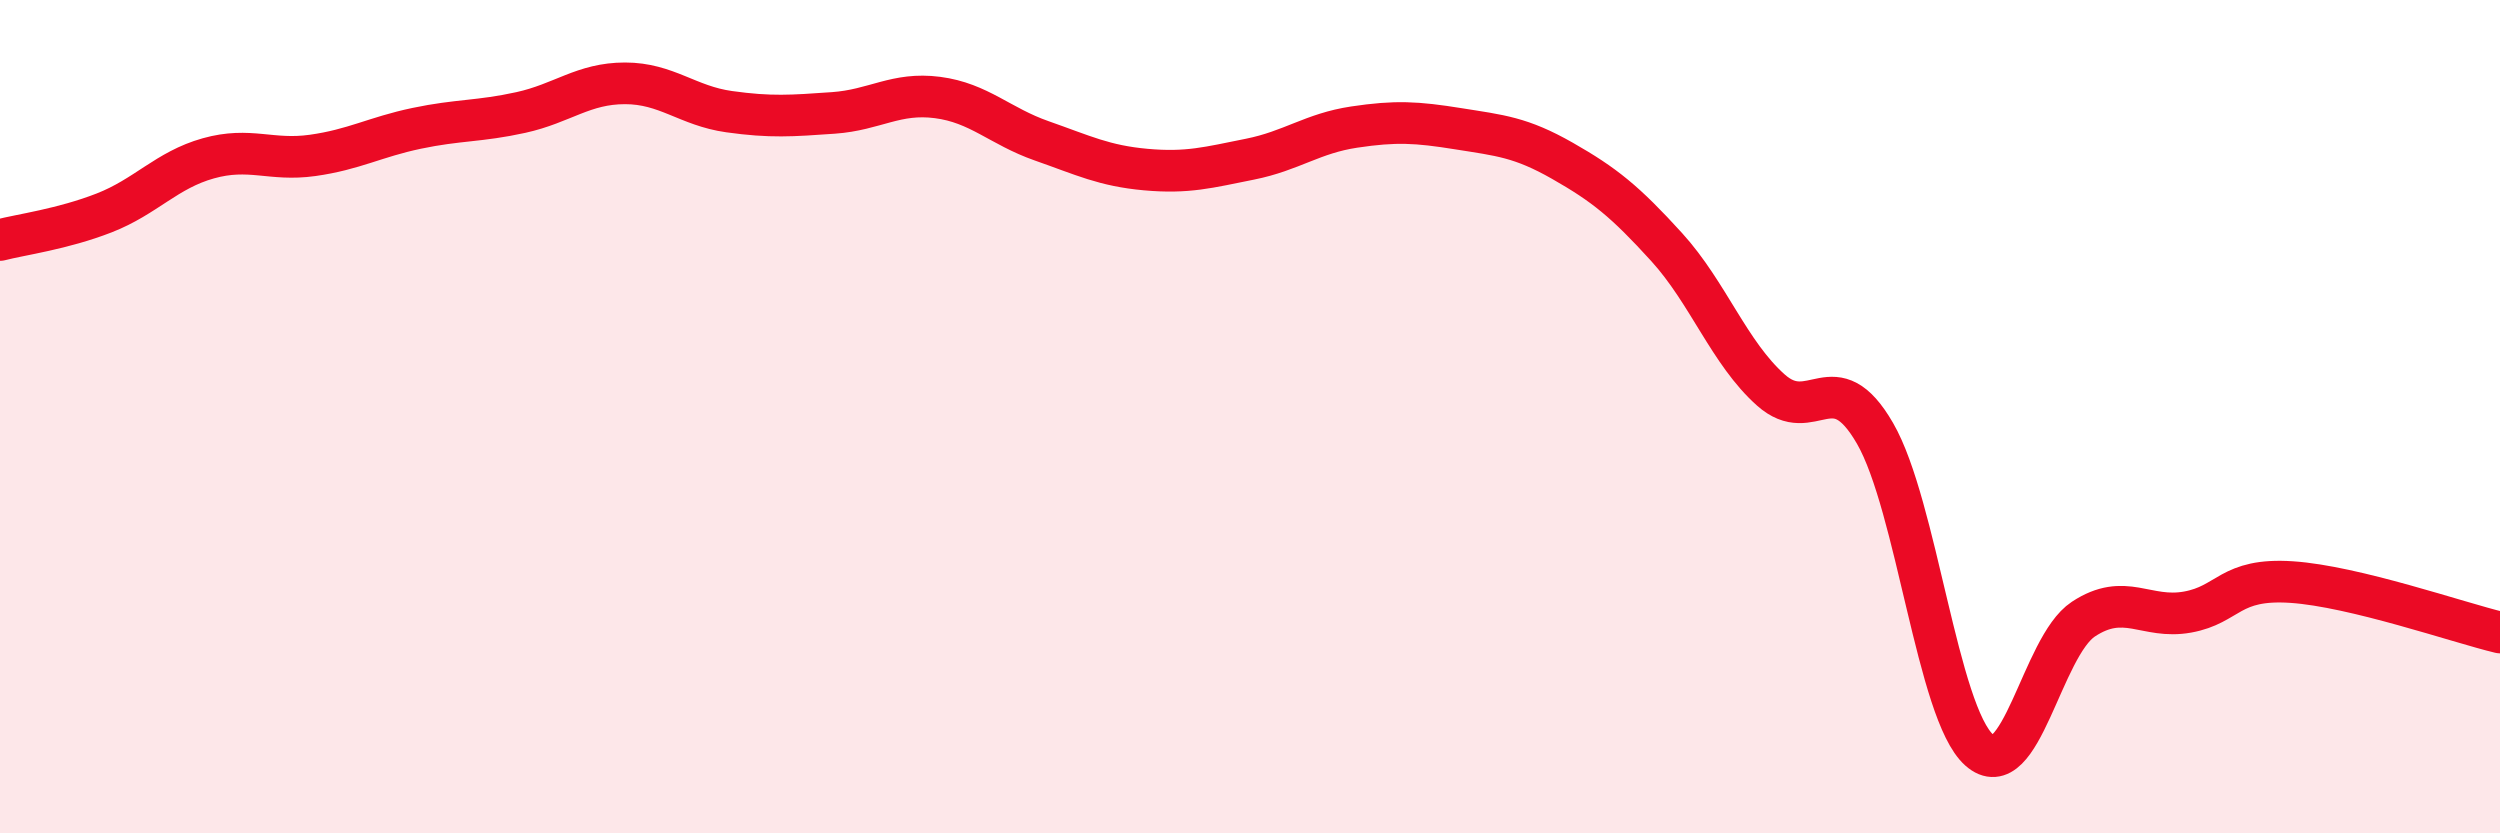
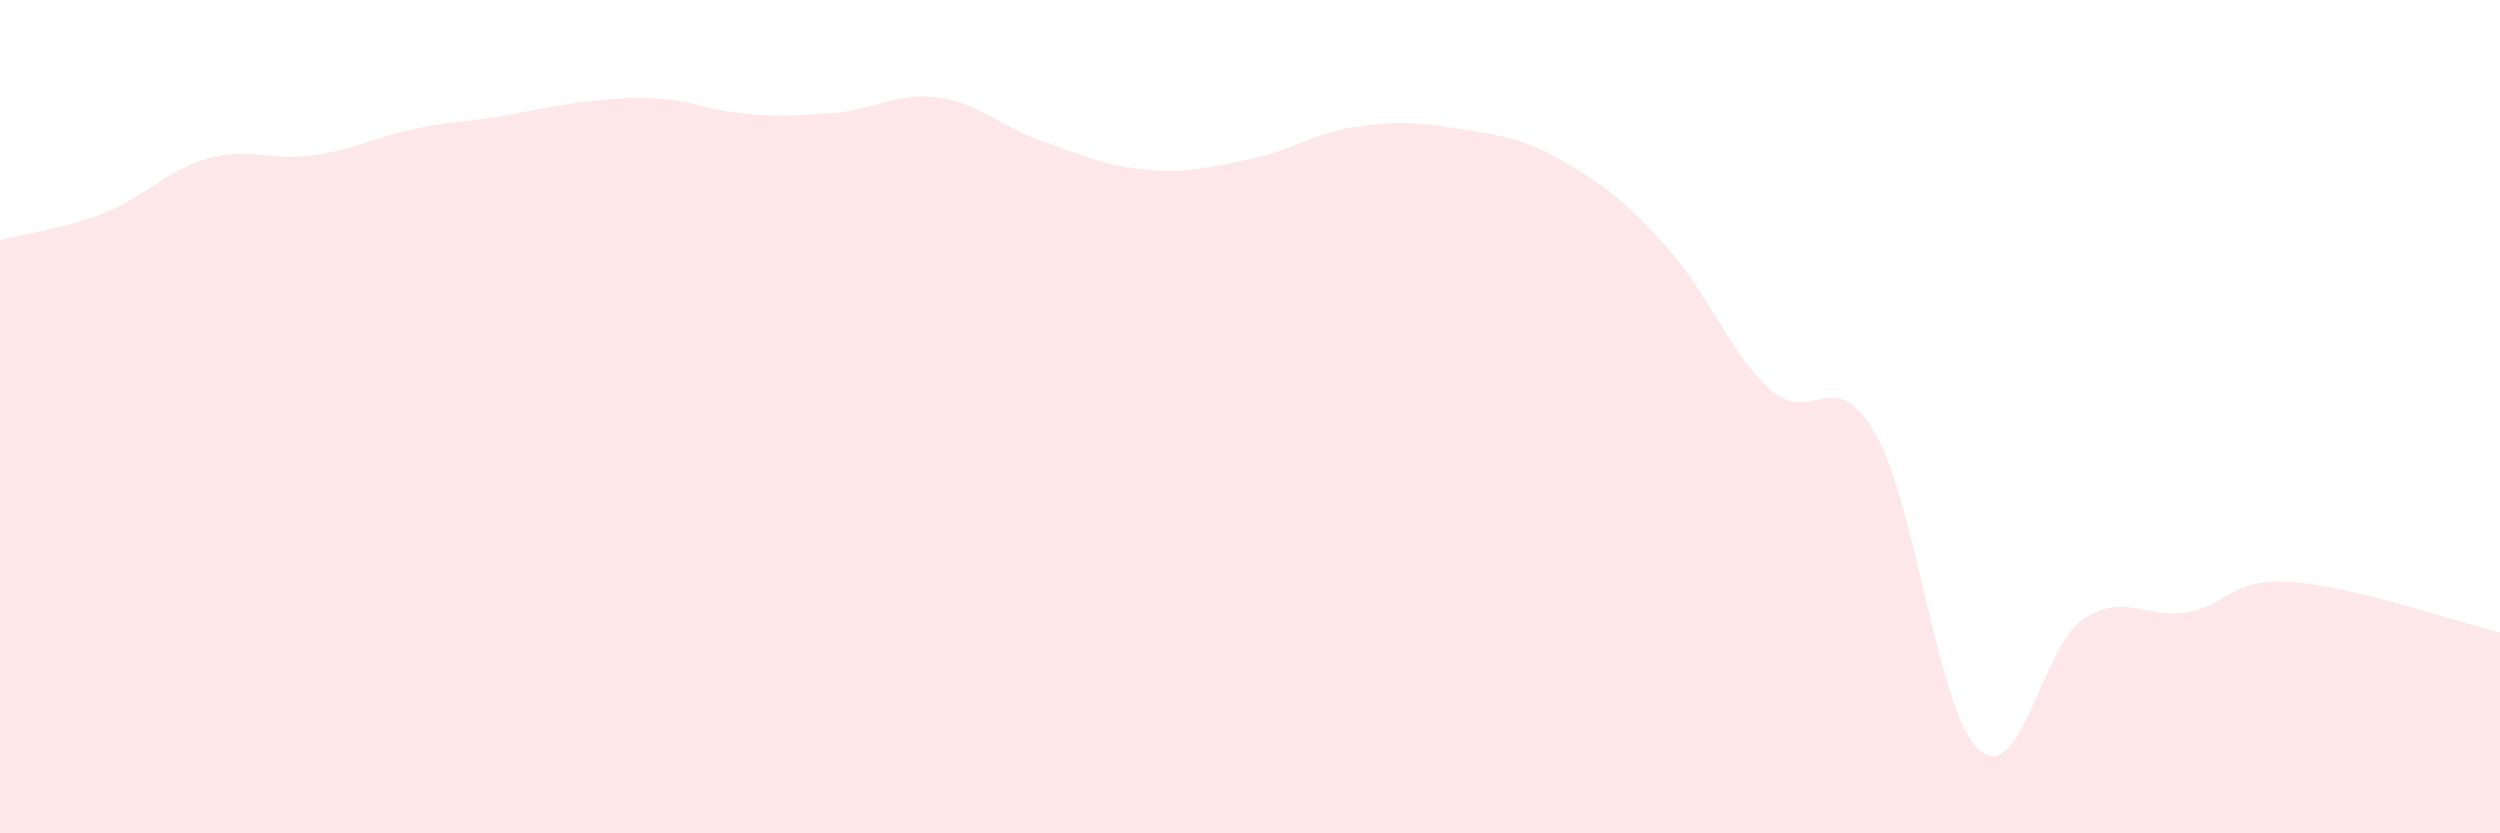
<svg xmlns="http://www.w3.org/2000/svg" width="60" height="20" viewBox="0 0 60 20">
-   <path d="M 0,5.76 C 0.5,5.63 1.5,5.5 2.5,5.11 C 3.5,4.72 4,4.08 5,3.8 C 6,3.52 6.5,3.87 7.5,3.73 C 8.5,3.59 9,3.29 10,3.08 C 11,2.87 11.5,2.92 12.5,2.7 C 13.5,2.48 14,2 15,2 C 16,2 16.5,2.54 17.5,2.68 C 18.5,2.82 19,2.78 20,2.71 C 21,2.64 21.5,2.21 22.5,2.34 C 23.5,2.47 24,3.03 25,3.38 C 26,3.73 26.5,3.98 27.5,4.07 C 28.5,4.16 29,4.02 30,3.82 C 31,3.62 31.5,3.2 32.5,3.05 C 33.5,2.9 34,2.93 35,3.09 C 36,3.25 36.5,3.29 37.5,3.86 C 38.5,4.43 39,4.83 40,5.93 C 41,7.03 41.5,8.47 42.5,9.36 C 43.5,10.25 44,8.67 45,10.4 C 46,12.13 46.5,17.11 47.5,18 C 48.5,18.89 49,15.52 50,14.86 C 51,14.2 51.5,14.87 52.5,14.69 C 53.5,14.51 53.5,13.87 55,13.97 C 56.5,14.07 59,14.94 60,15.18L60 20L0 20Z" fill="#EB0A25" opacity="0.1" stroke-linecap="round" stroke-linejoin="round" />
-   <path d="M 0,5.76 C 0.5,5.63 1.5,5.5 2.5,5.11 C 3.5,4.72 4,4.08 5,3.8 C 6,3.52 6.5,3.87 7.5,3.73 C 8.5,3.59 9,3.29 10,3.08 C 11,2.87 11.5,2.92 12.5,2.7 C 13.5,2.48 14,2 15,2 C 16,2 16.5,2.54 17.5,2.68 C 18.5,2.82 19,2.78 20,2.71 C 21,2.64 21.5,2.21 22.5,2.34 C 23.5,2.47 24,3.03 25,3.38 C 26,3.73 26.5,3.98 27.5,4.07 C 28.5,4.16 29,4.02 30,3.82 C 31,3.62 31.5,3.2 32.5,3.05 C 33.5,2.9 34,2.93 35,3.09 C 36,3.25 36.5,3.29 37.5,3.86 C 38.5,4.43 39,4.83 40,5.93 C 41,7.03 41.5,8.47 42.5,9.36 C 43.5,10.25 44,8.67 45,10.4 C 46,12.13 46.5,17.11 47.5,18 C 48.5,18.89 49,15.52 50,14.86 C 51,14.2 51.5,14.87 52.5,14.69 C 53.5,14.51 53.5,13.87 55,13.97 C 56.5,14.07 59,14.94 60,15.18" stroke="#EB0A25" stroke-width="1" fill="none" stroke-linecap="round" stroke-linejoin="round" />
+   <path d="M 0,5.76 C 0.5,5.63 1.5,5.5 2.5,5.11 C 3.5,4.72 4,4.08 5,3.8 C 6,3.52 6.5,3.87 7.5,3.73 C 8.5,3.59 9,3.29 10,3.08 C 11,2.87 11.5,2.92 12.5,2.7 C 16,2 16.5,2.54 17.5,2.68 C 18.5,2.82 19,2.78 20,2.71 C 21,2.64 21.5,2.21 22.5,2.34 C 23.5,2.47 24,3.03 25,3.38 C 26,3.73 26.5,3.98 27.5,4.07 C 28.5,4.16 29,4.02 30,3.82 C 31,3.62 31.5,3.2 32.5,3.05 C 33.5,2.9 34,2.93 35,3.09 C 36,3.25 36.5,3.29 37.5,3.86 C 38.5,4.43 39,4.83 40,5.93 C 41,7.03 41.5,8.47 42.5,9.36 C 43.5,10.25 44,8.67 45,10.4 C 46,12.13 46.5,17.11 47.5,18 C 48.5,18.89 49,15.52 50,14.86 C 51,14.2 51.5,14.87 52.5,14.69 C 53.5,14.51 53.5,13.87 55,13.97 C 56.5,14.07 59,14.94 60,15.18L60 20L0 20Z" fill="#EB0A25" opacity="0.1" stroke-linecap="round" stroke-linejoin="round" />
</svg>